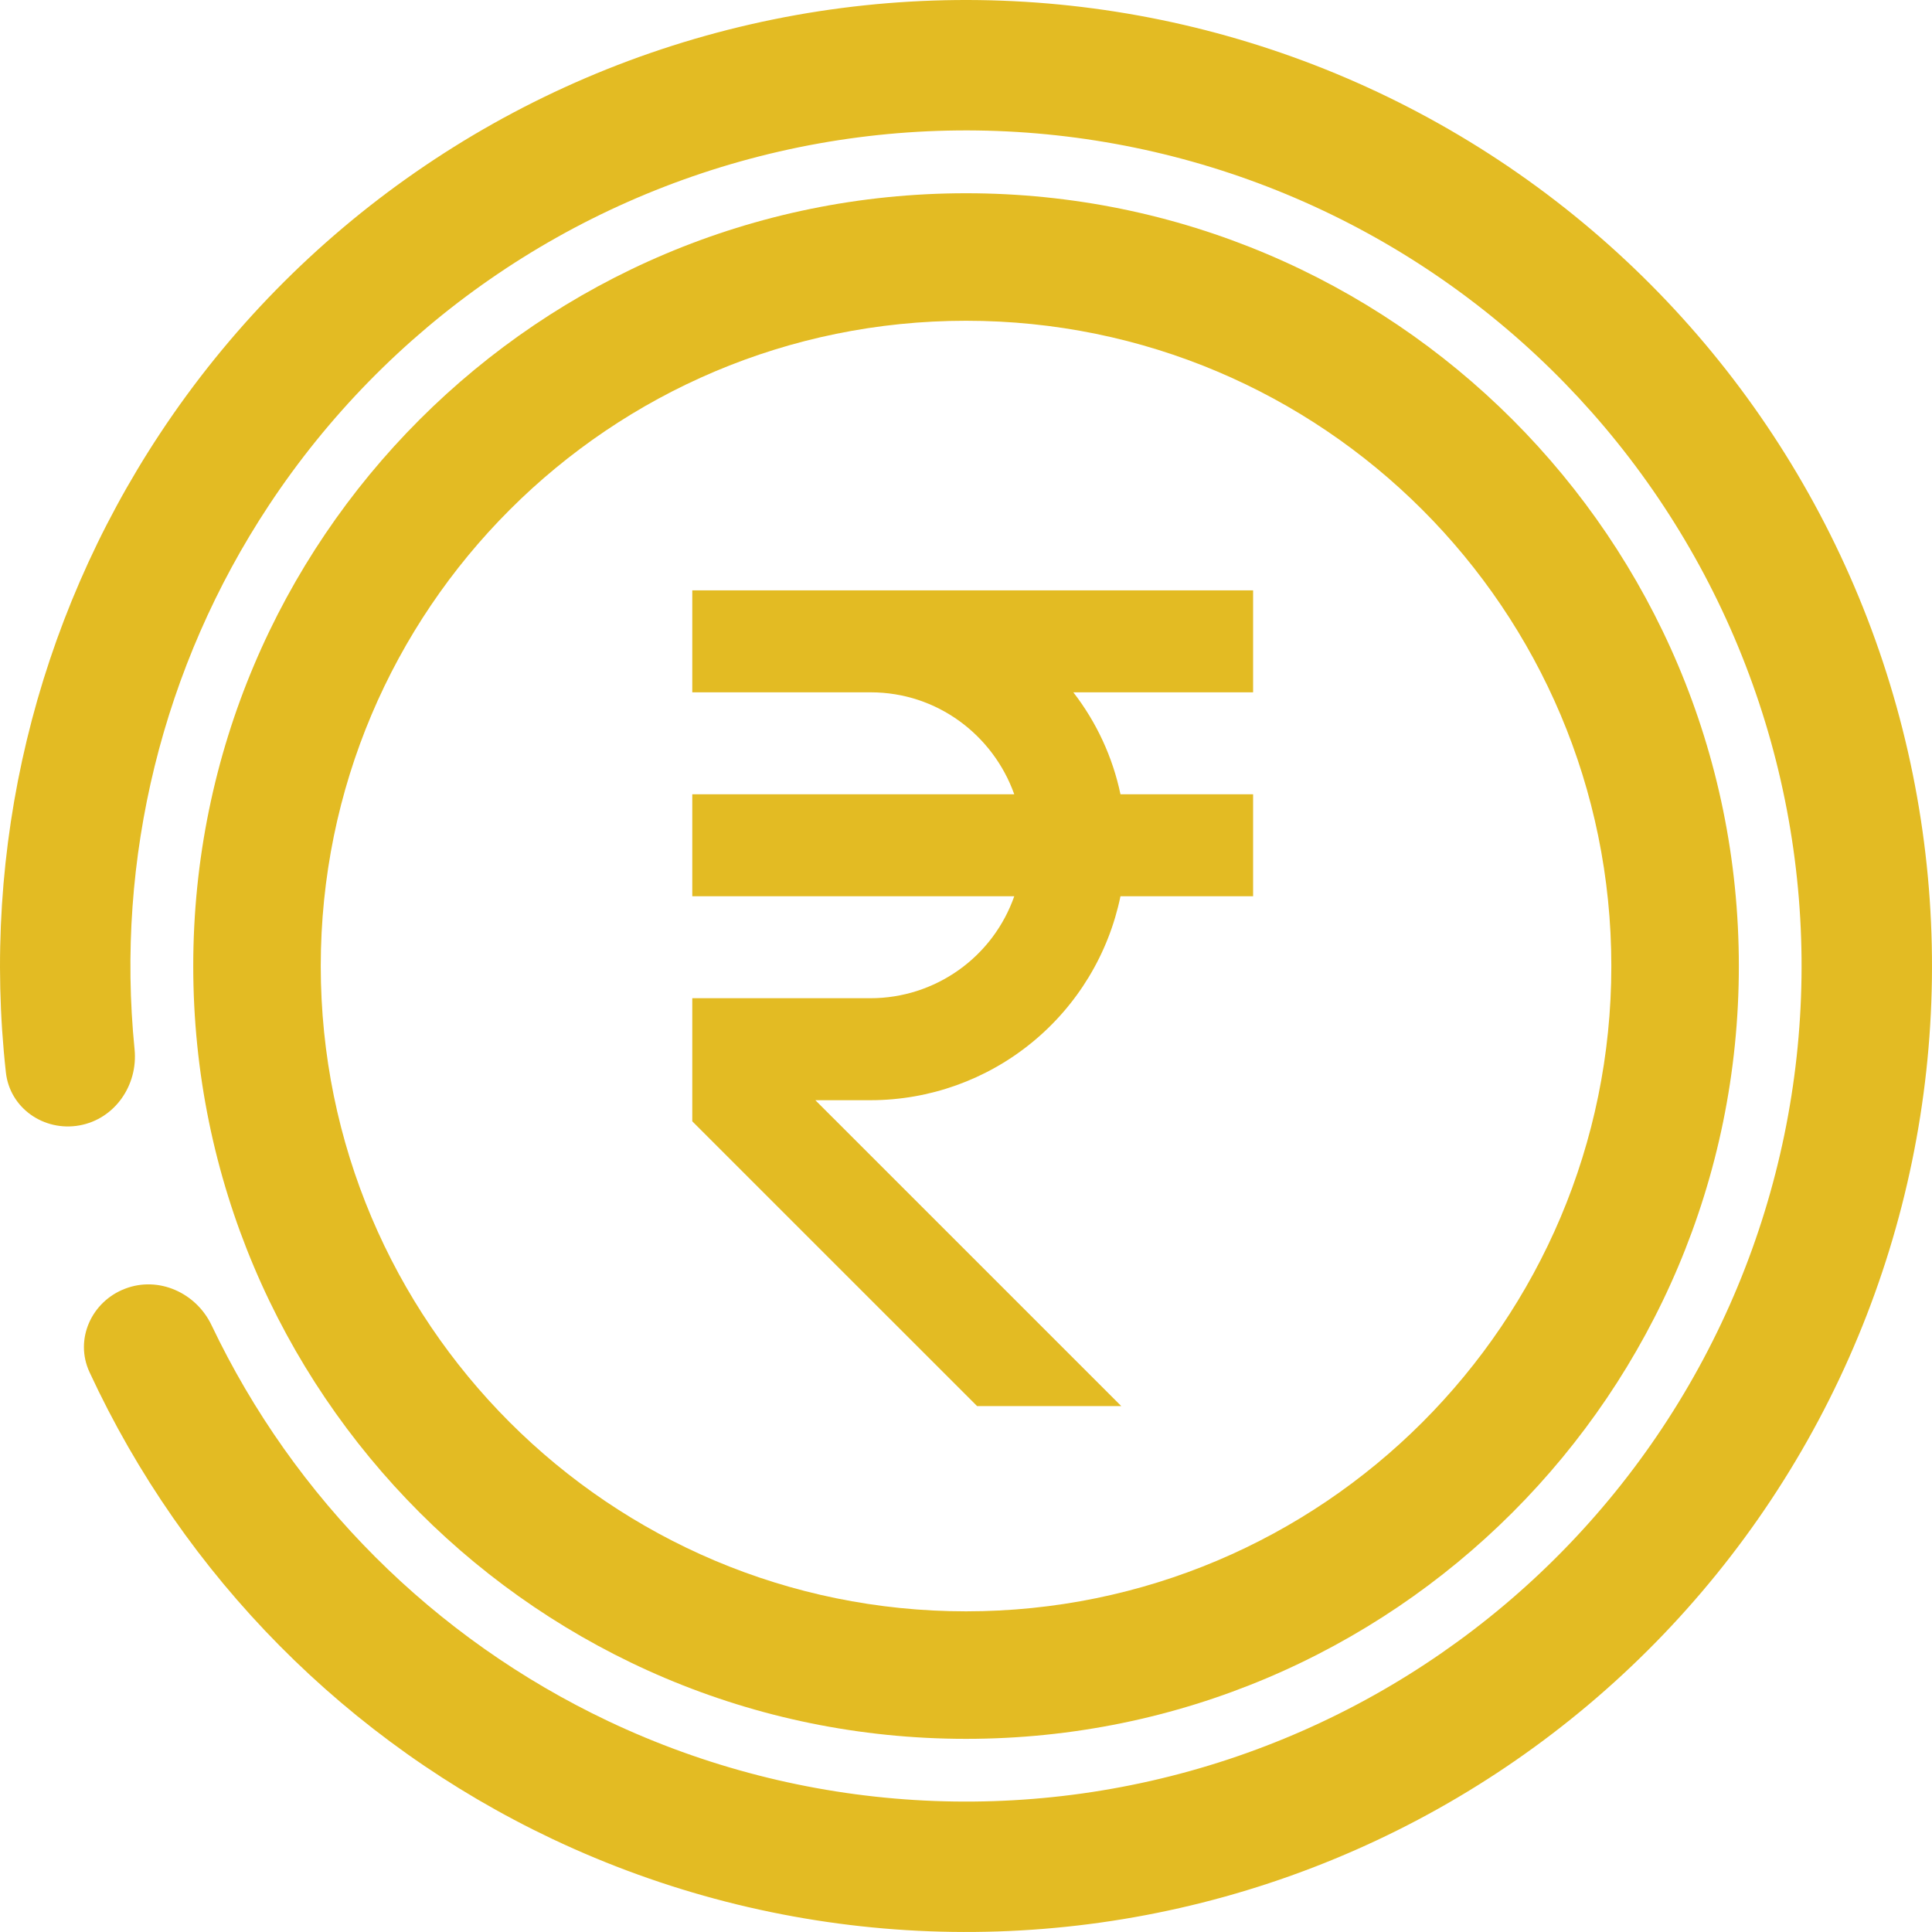
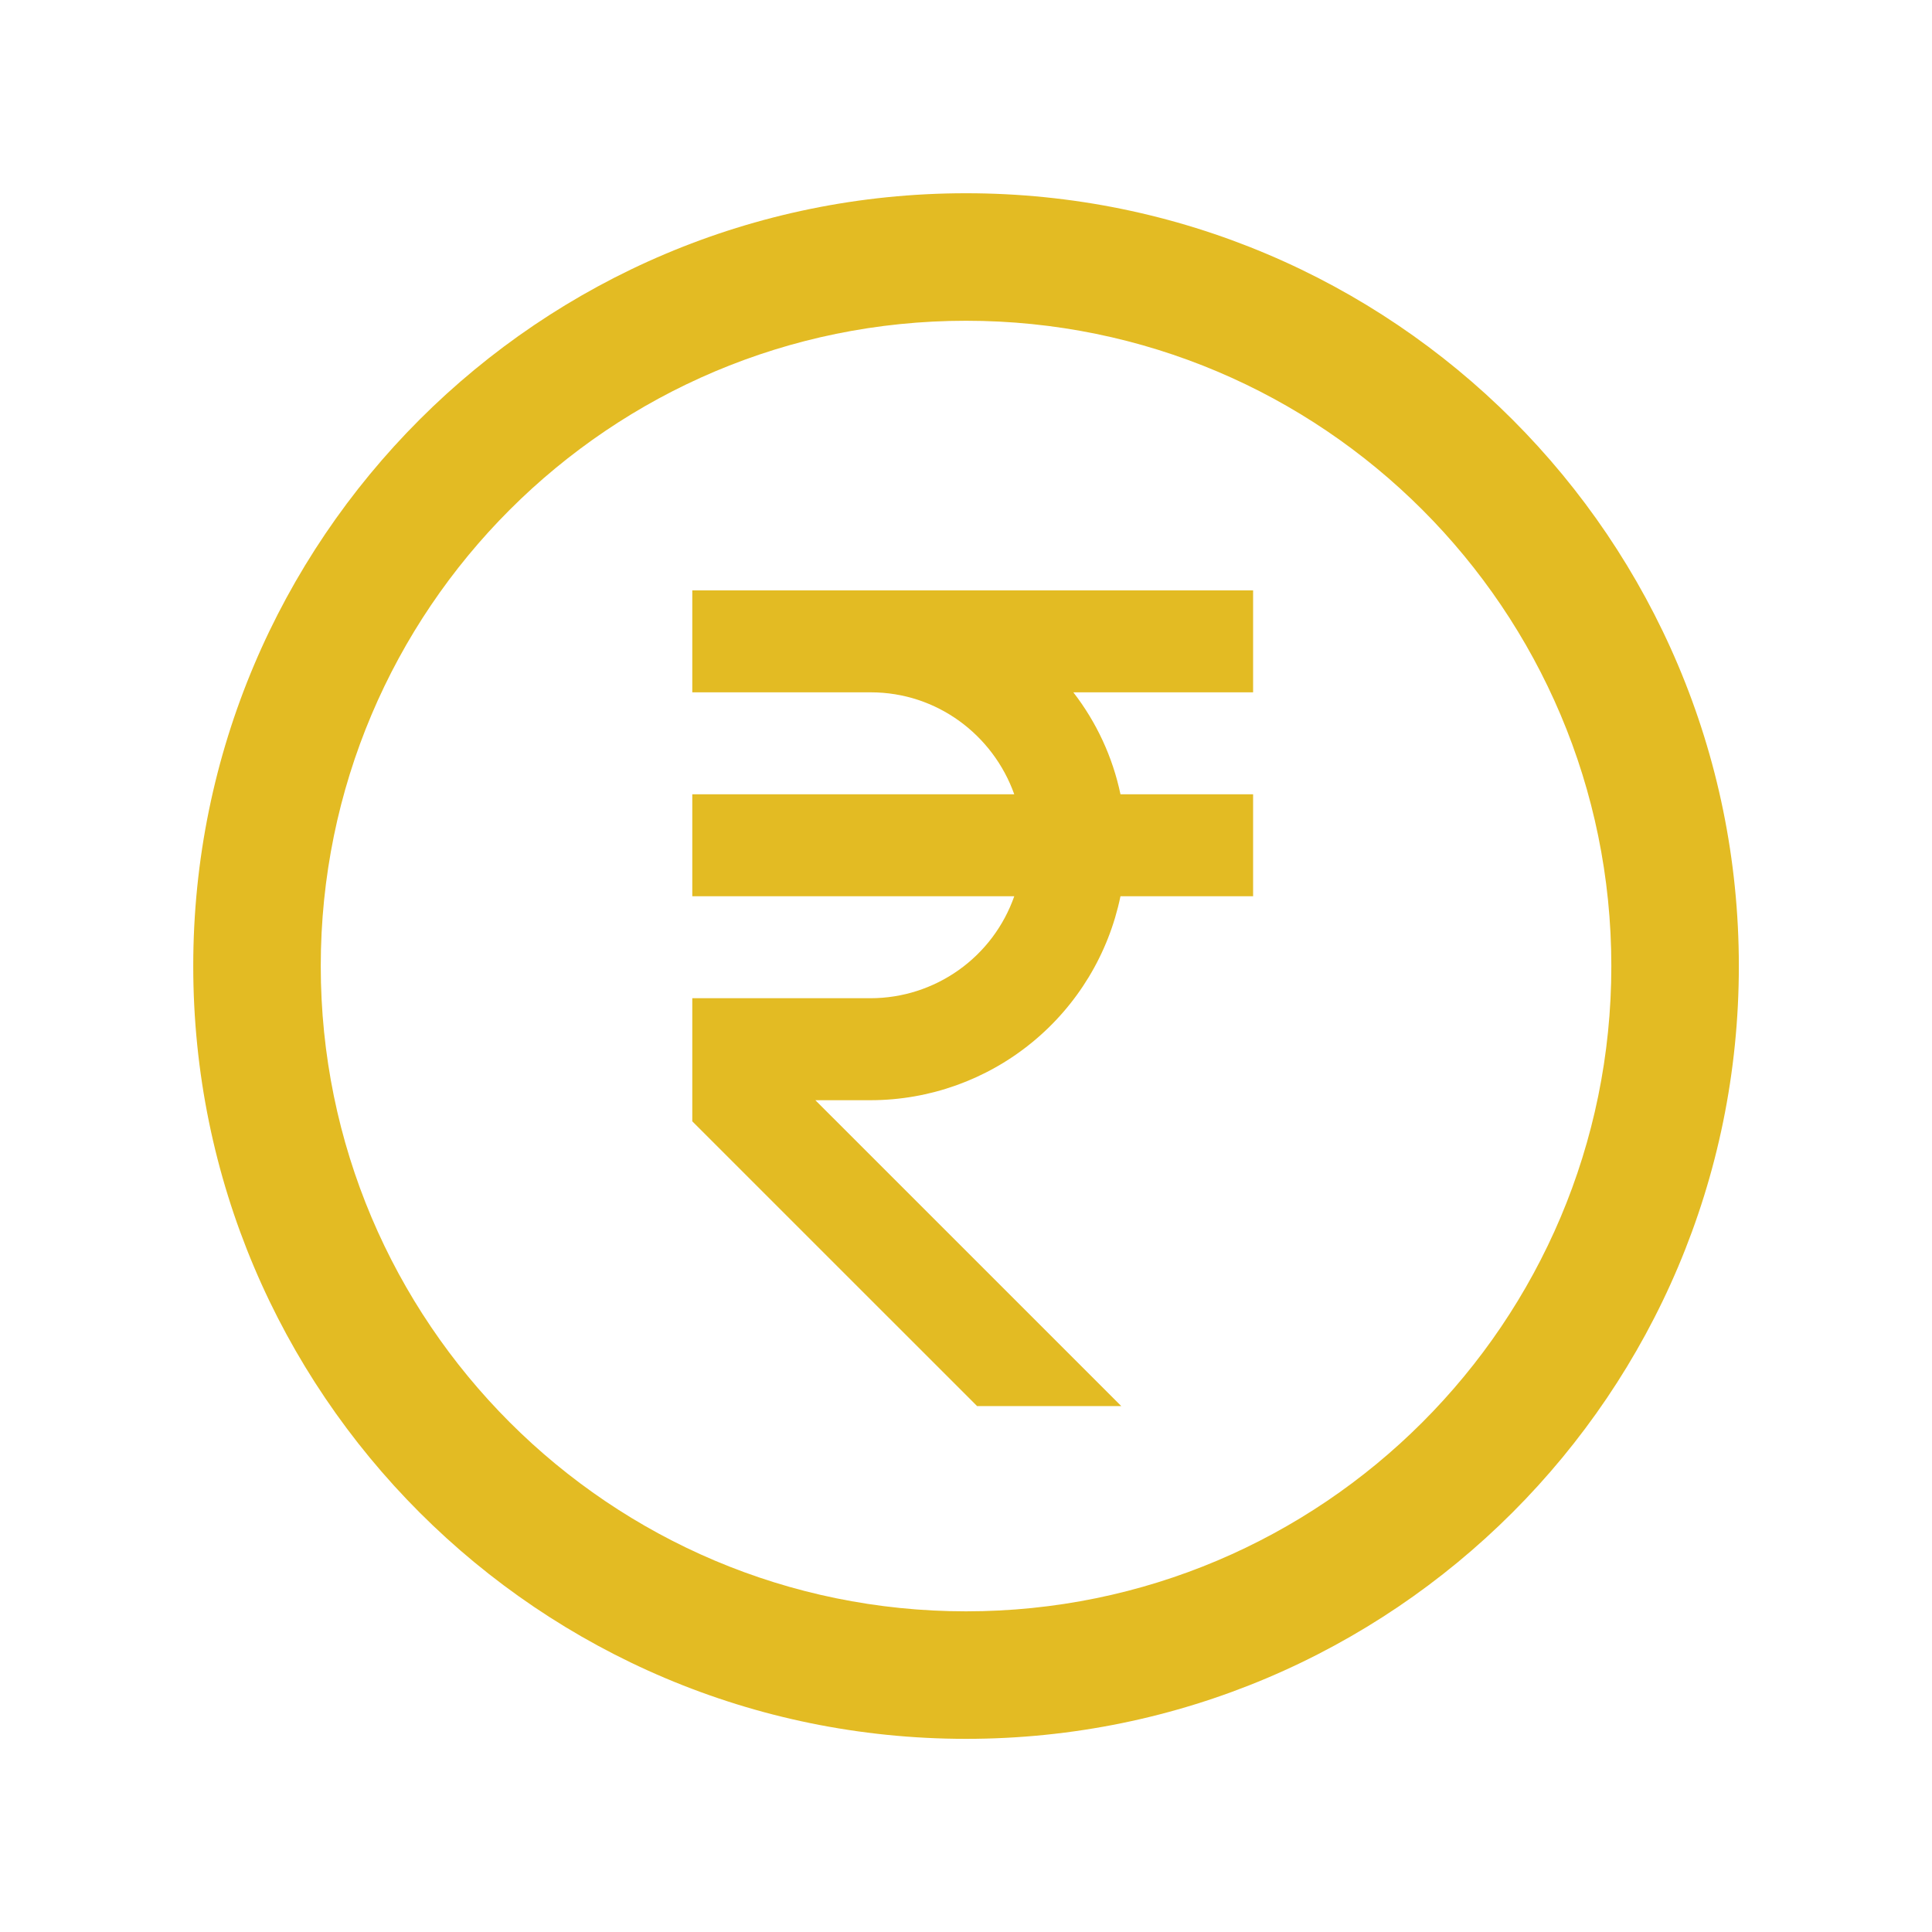
<svg xmlns="http://www.w3.org/2000/svg" width="43" height="43" viewBox="0 0 43 43" fill="none">
  <path d="M27.89 15.409V13.14H15.408V15.409H19.38C20.857 15.409 22.104 16.36 22.574 17.678H15.408V19.948H22.574C22.342 20.61 21.91 21.184 21.338 21.59C20.765 21.997 20.081 22.216 19.38 22.217H15.408V24.957L21.747 31.295H24.956L18.147 24.487H19.38C20.687 24.485 21.953 24.032 22.965 23.205C23.978 22.378 24.674 21.228 24.938 19.948H27.89V17.678H24.938C24.765 16.852 24.406 16.076 23.889 15.409H27.89Z" fill="#E3BB23" />
-   <path d="M2.782 28.683C2.034 28.97 1.655 29.812 1.992 30.539C4.099 35.086 7.737 38.77 12.293 40.929C17.287 43.295 23.001 43.648 28.248 41.913C33.496 40.179 37.874 36.49 40.473 31.613C43.073 26.735 43.694 21.044 42.209 15.721C40.723 10.397 37.245 5.851 32.495 3.024C27.746 0.198 22.09 -0.691 16.703 0.542C11.315 1.775 6.61 5.036 3.563 9.647C0.783 13.853 -0.421 18.888 0.131 23.869C0.219 24.665 0.979 25.19 1.768 25.048C2.557 24.906 3.075 24.151 2.995 23.354C2.57 19.11 3.616 14.83 5.984 11.247C8.62 7.258 12.69 4.438 17.35 3.371C22.011 2.305 26.902 3.074 31.011 5.518C35.119 7.963 38.128 11.896 39.413 16.501C40.698 21.106 40.16 26.028 37.912 30.247C35.663 34.466 31.876 37.657 27.337 39.158C22.798 40.658 17.856 40.353 13.536 38.306C9.654 36.466 6.543 33.347 4.709 29.496C4.365 28.772 3.53 28.395 2.782 28.683Z" fill="#E3BB23" />
  <path d="M38.701 21.501C38.701 31 31 38.701 21.501 38.701C12.002 38.701 4.301 31 4.301 21.501C4.301 12.002 12.002 4.301 21.501 4.301C31 4.301 38.701 12.002 38.701 21.501ZM7.139 21.501C7.139 29.433 13.569 35.863 21.501 35.863C29.433 35.863 35.863 29.433 35.863 21.501C35.863 13.569 29.433 7.139 21.501 7.139C13.569 7.139 7.139 13.569 7.139 21.501Z" fill="#E3BB23" />
</svg>